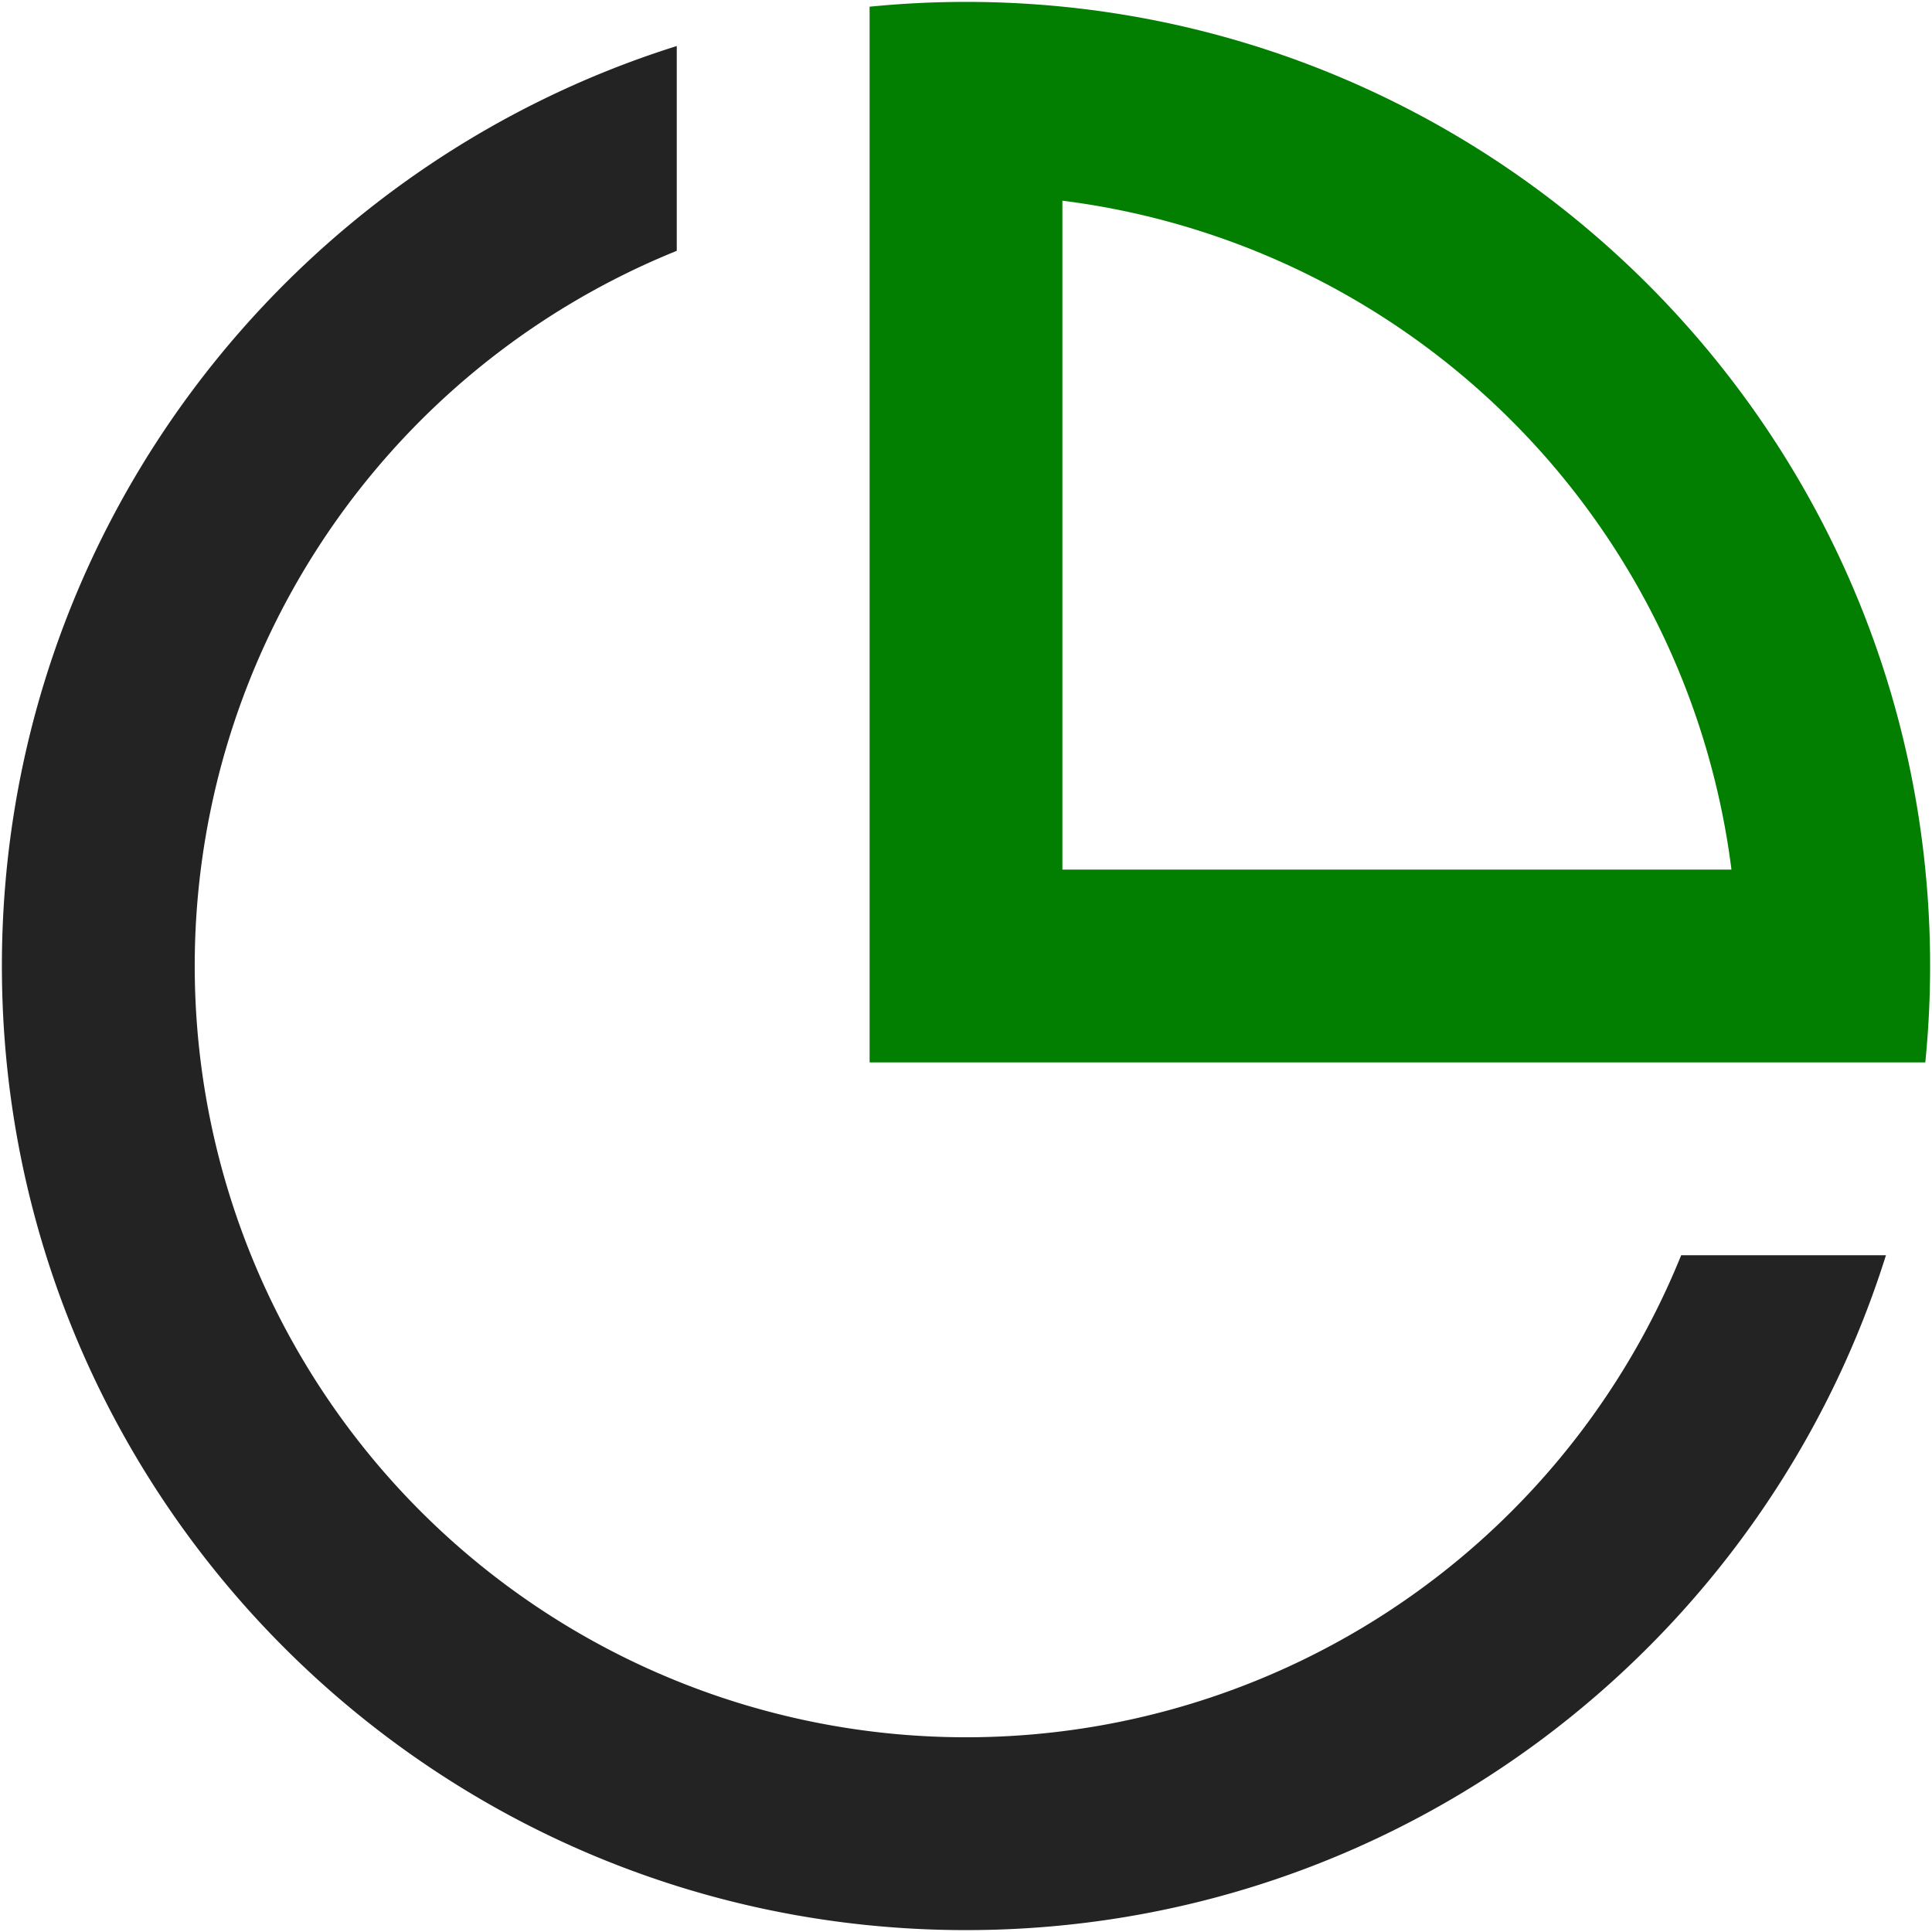
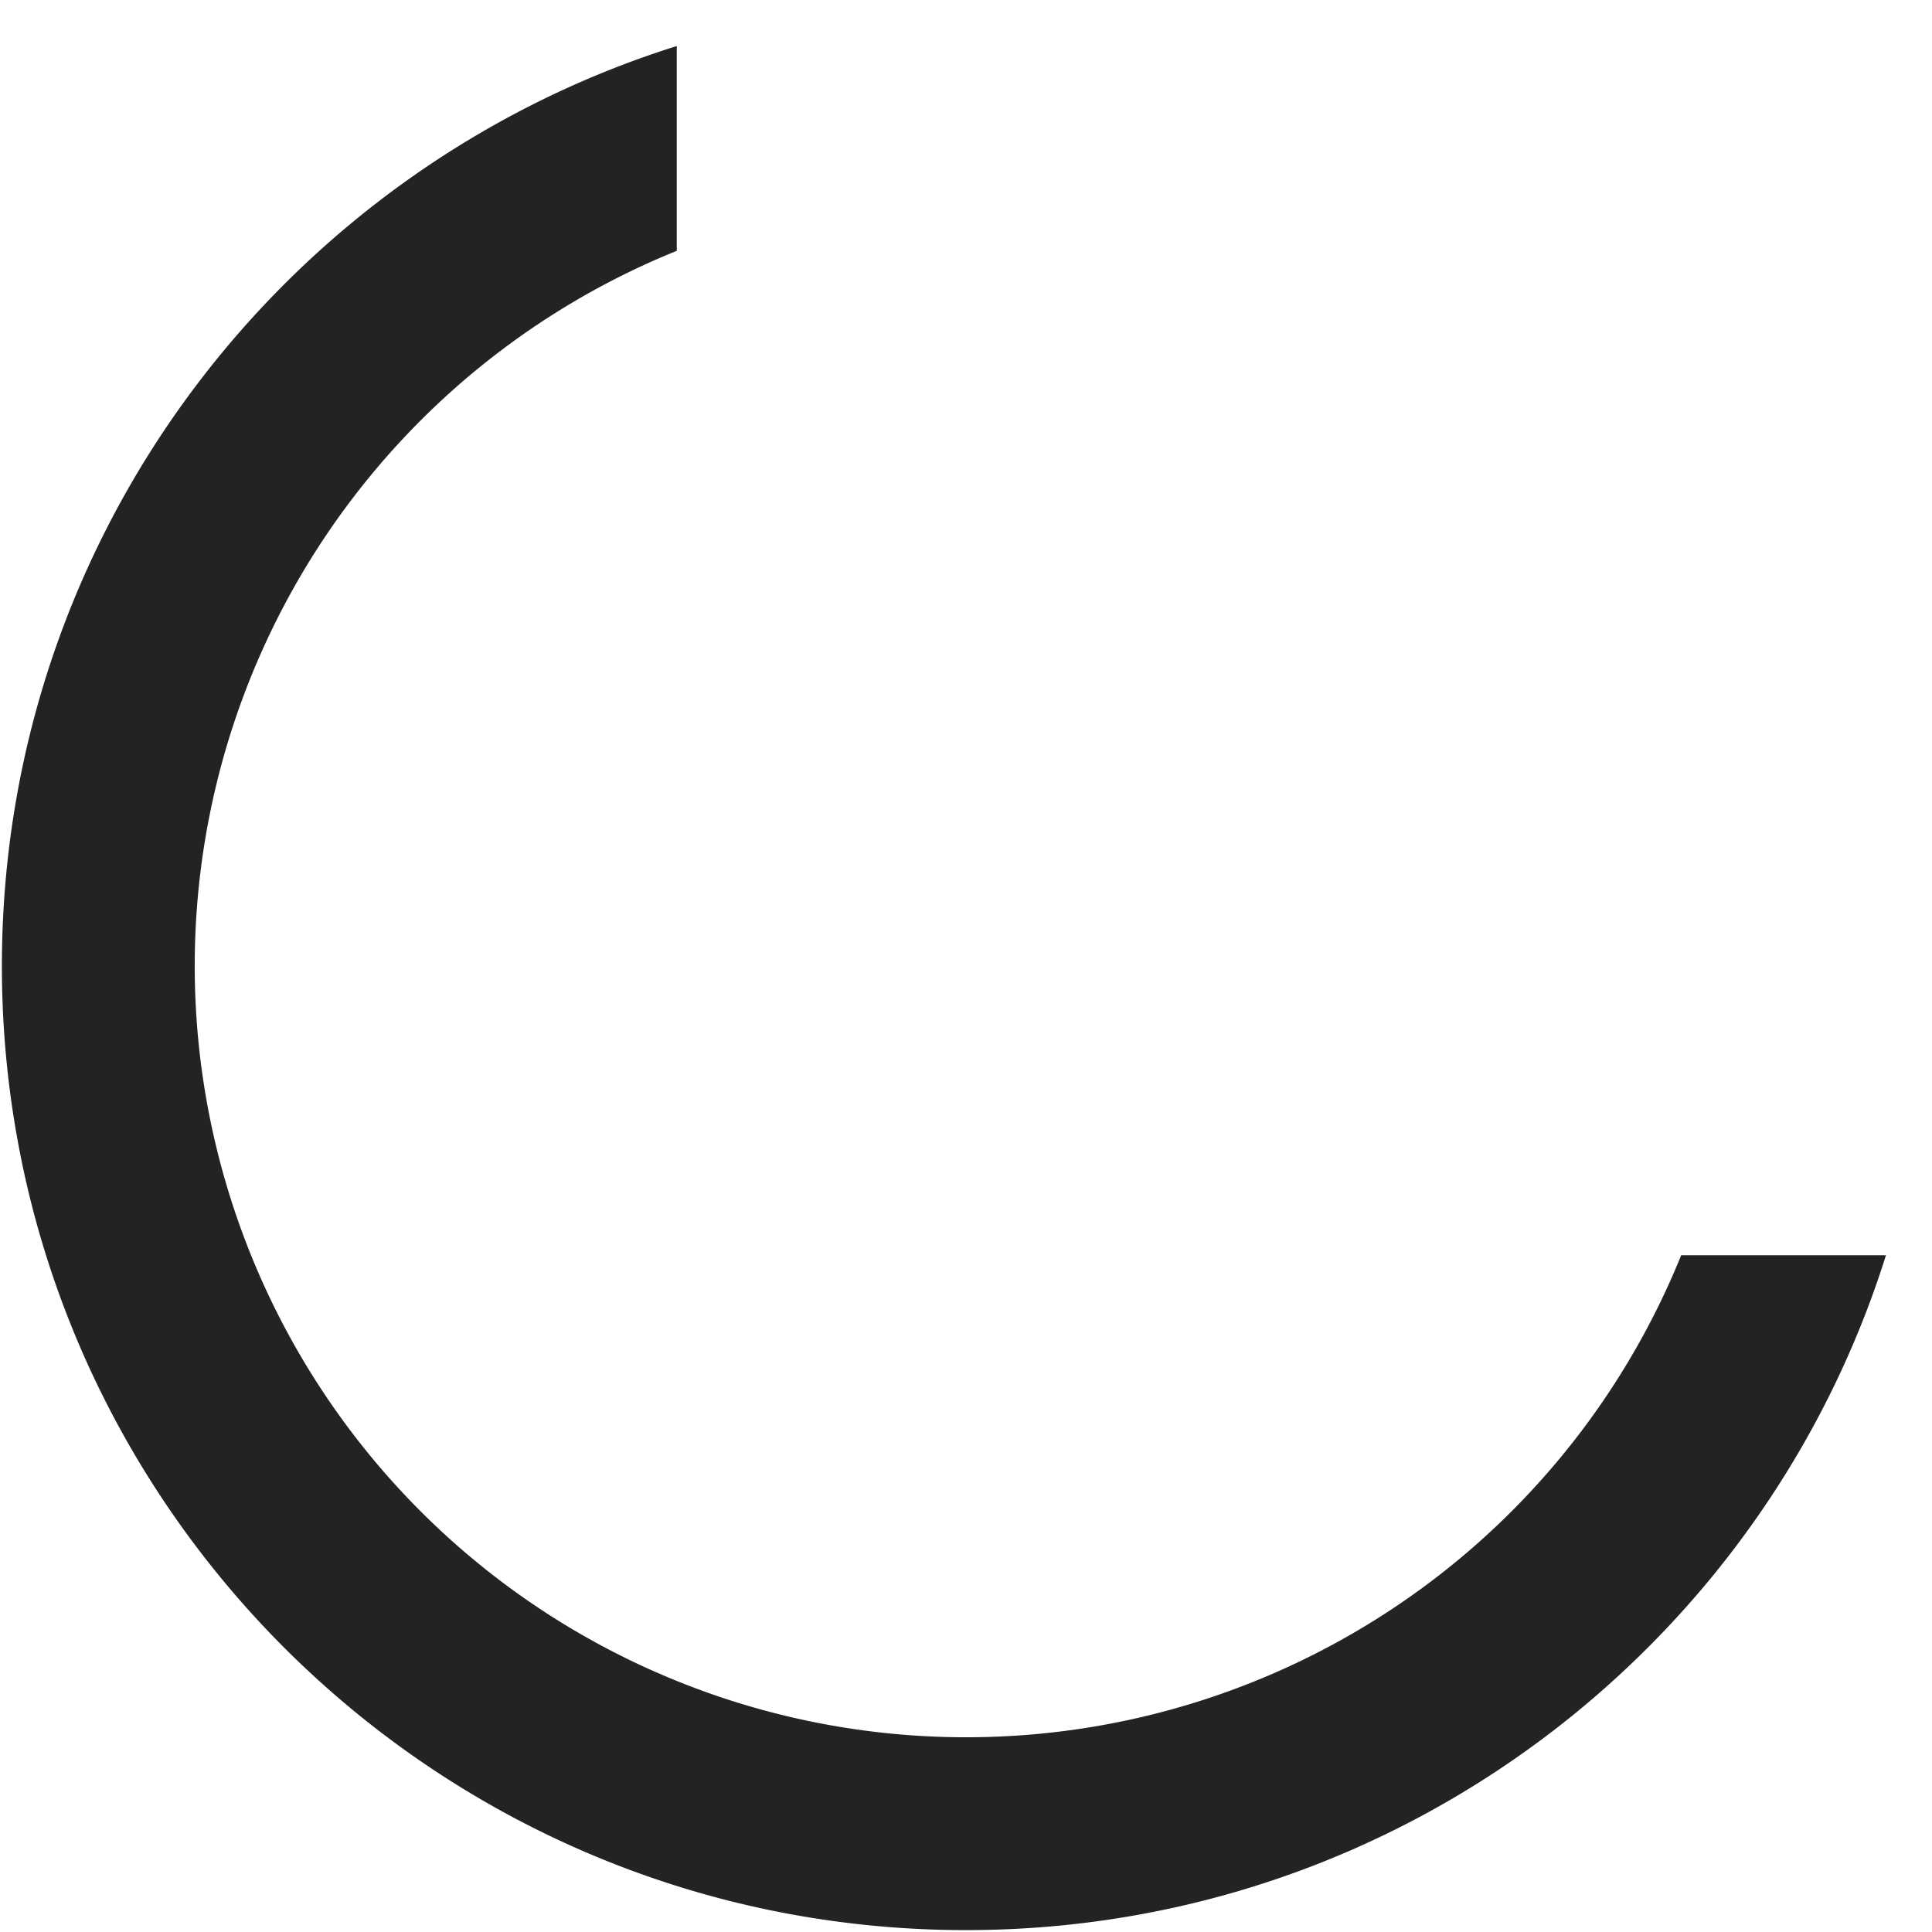
<svg xmlns="http://www.w3.org/2000/svg" id="图层_1" data-name="图层 1" viewBox="0 0 684 684">
  <defs>
    <style>.cls-1{fill:#232323;}.cls-2{fill:#027f01;}</style>
  </defs>
  <path class="cls-1" d="M342,683.33C153.48,683.33.67,530.52.67,342,.67,189.15,101.12,59.78,239.6,16.3V88.8A273.1,273.1,0,1,0,595.2,444.4h72.5C624.21,582.88,494.85,683.33,342,683.33Z" />
-   <path class="cls-2" d="M342,.67c-11.5,0-22.9.58-34.13,1.7V376.13H681.63c1.12-11.23,1.7-22.63,1.7-34.13C683.33,153.48,530.52.67,342,.67Zm34.13,307.2V71.05A273.21,273.21,0,0,1,613,307.87Z" />
</svg>